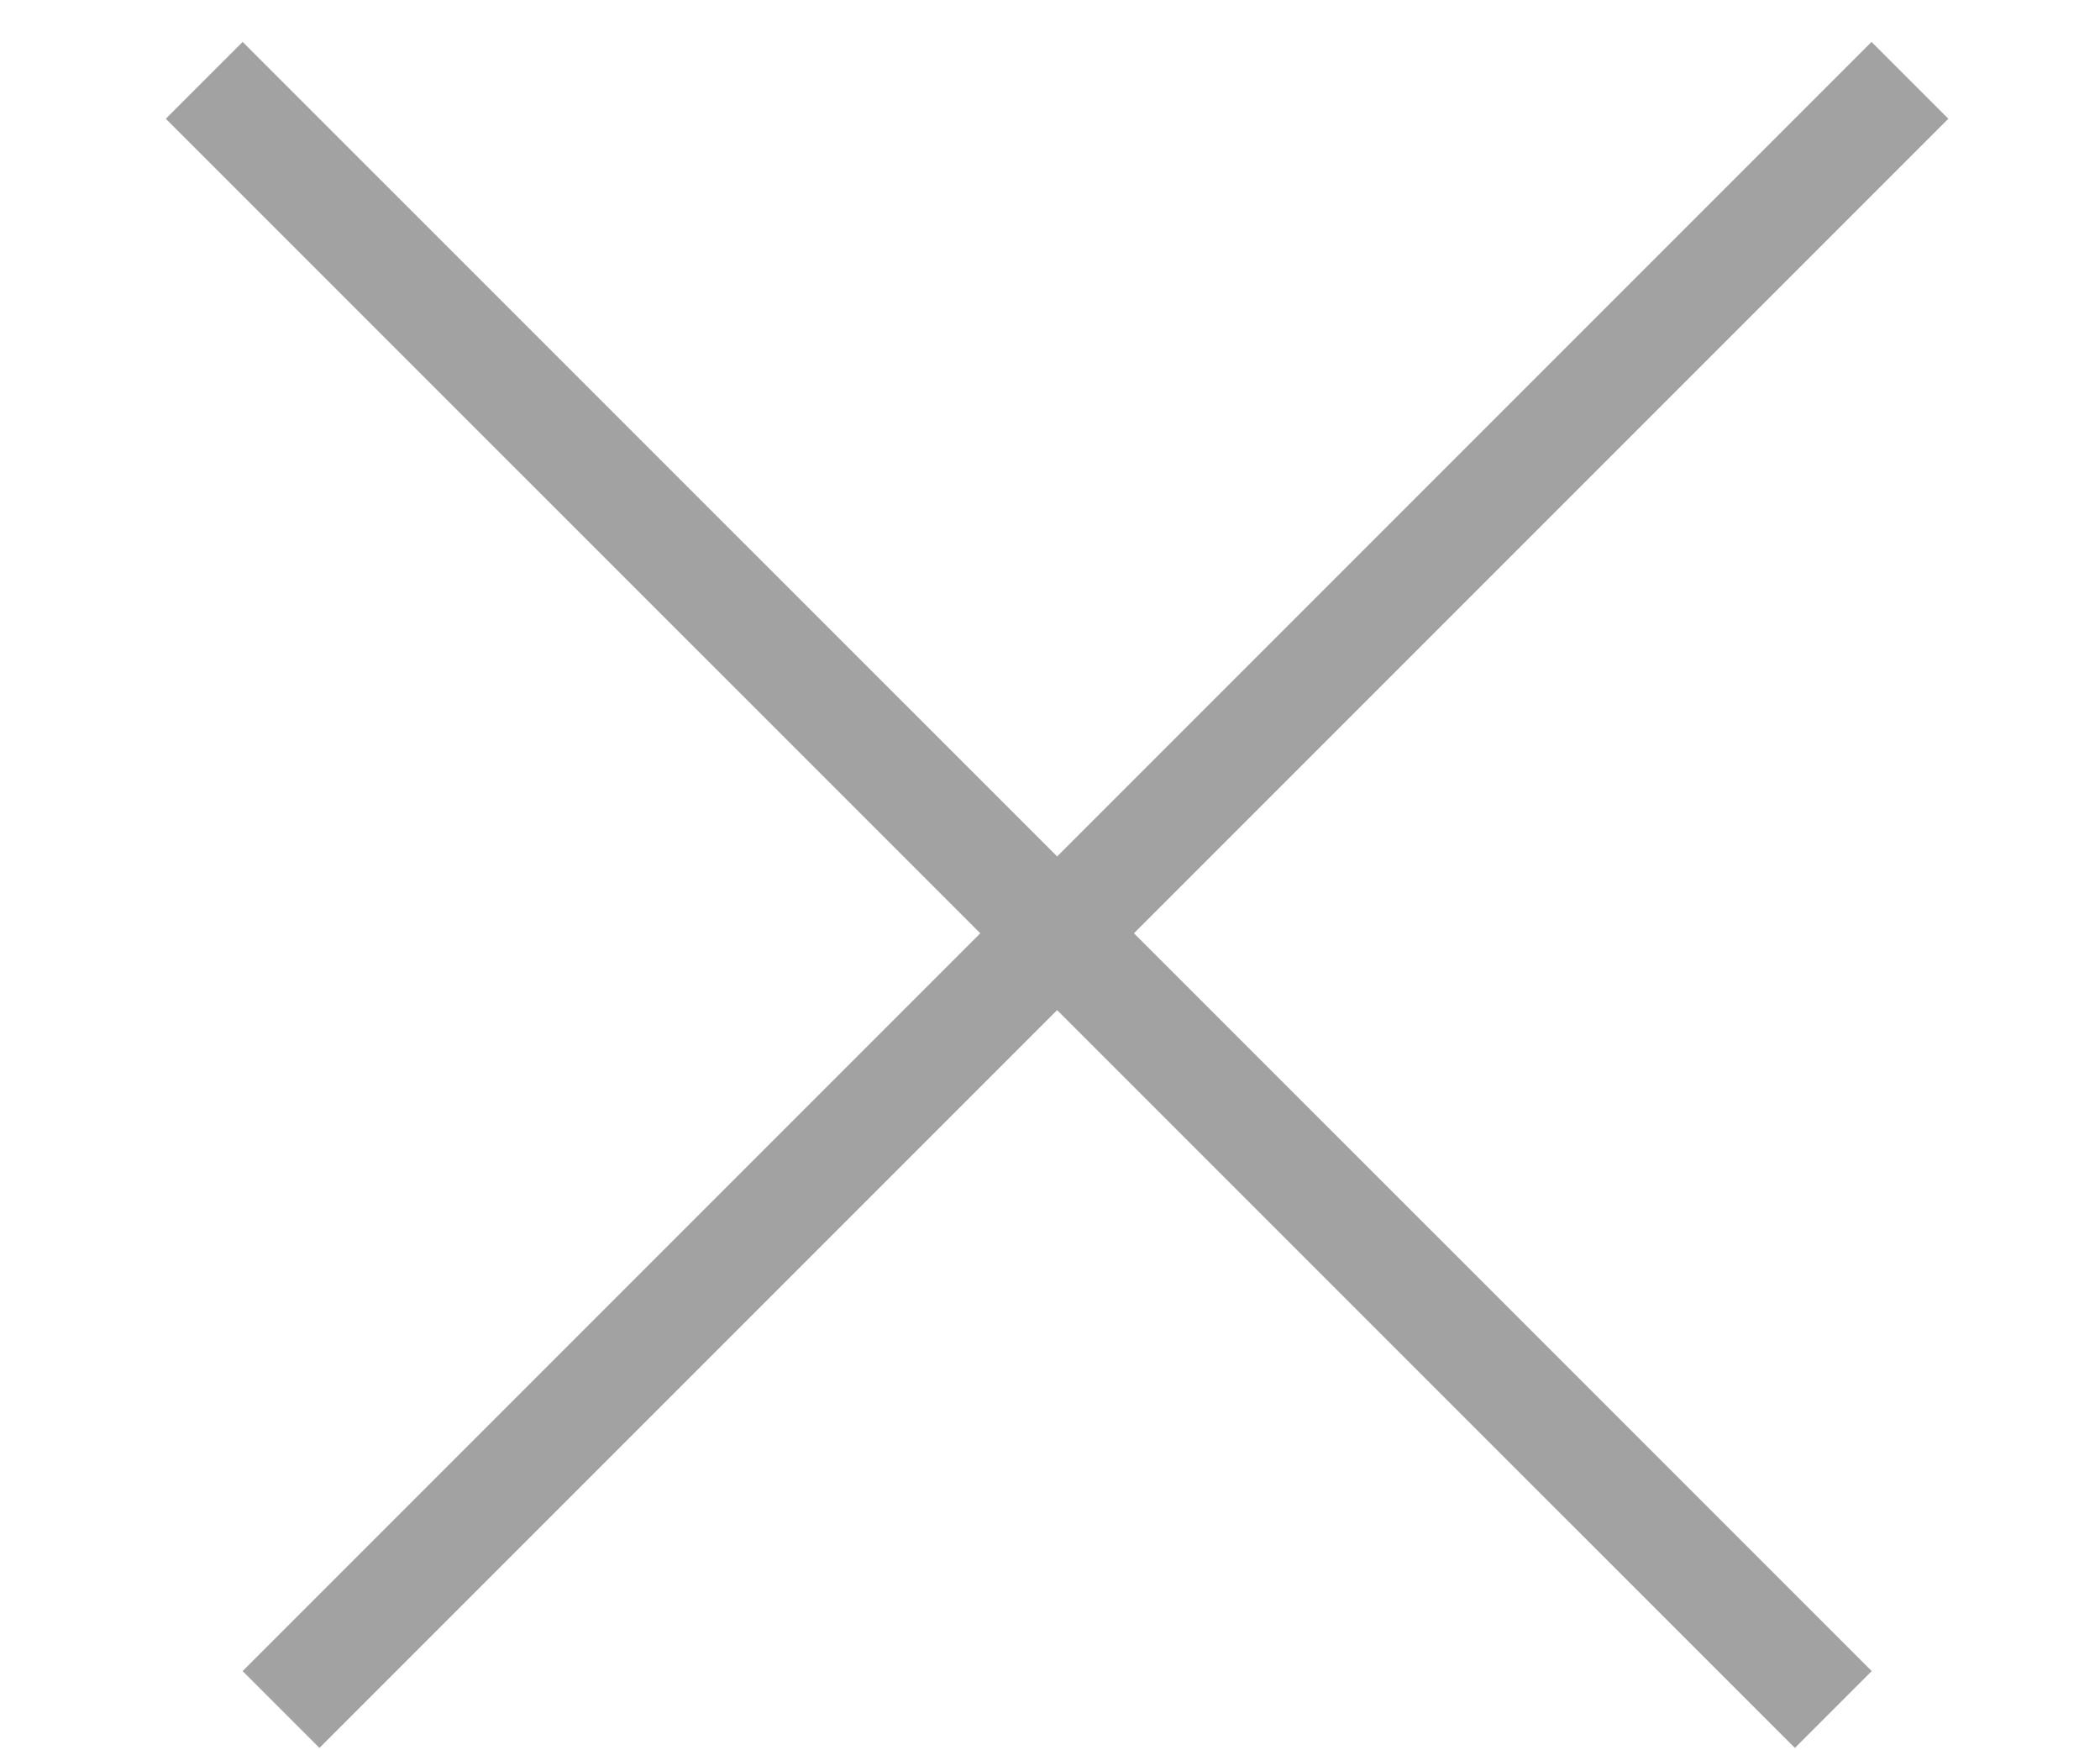
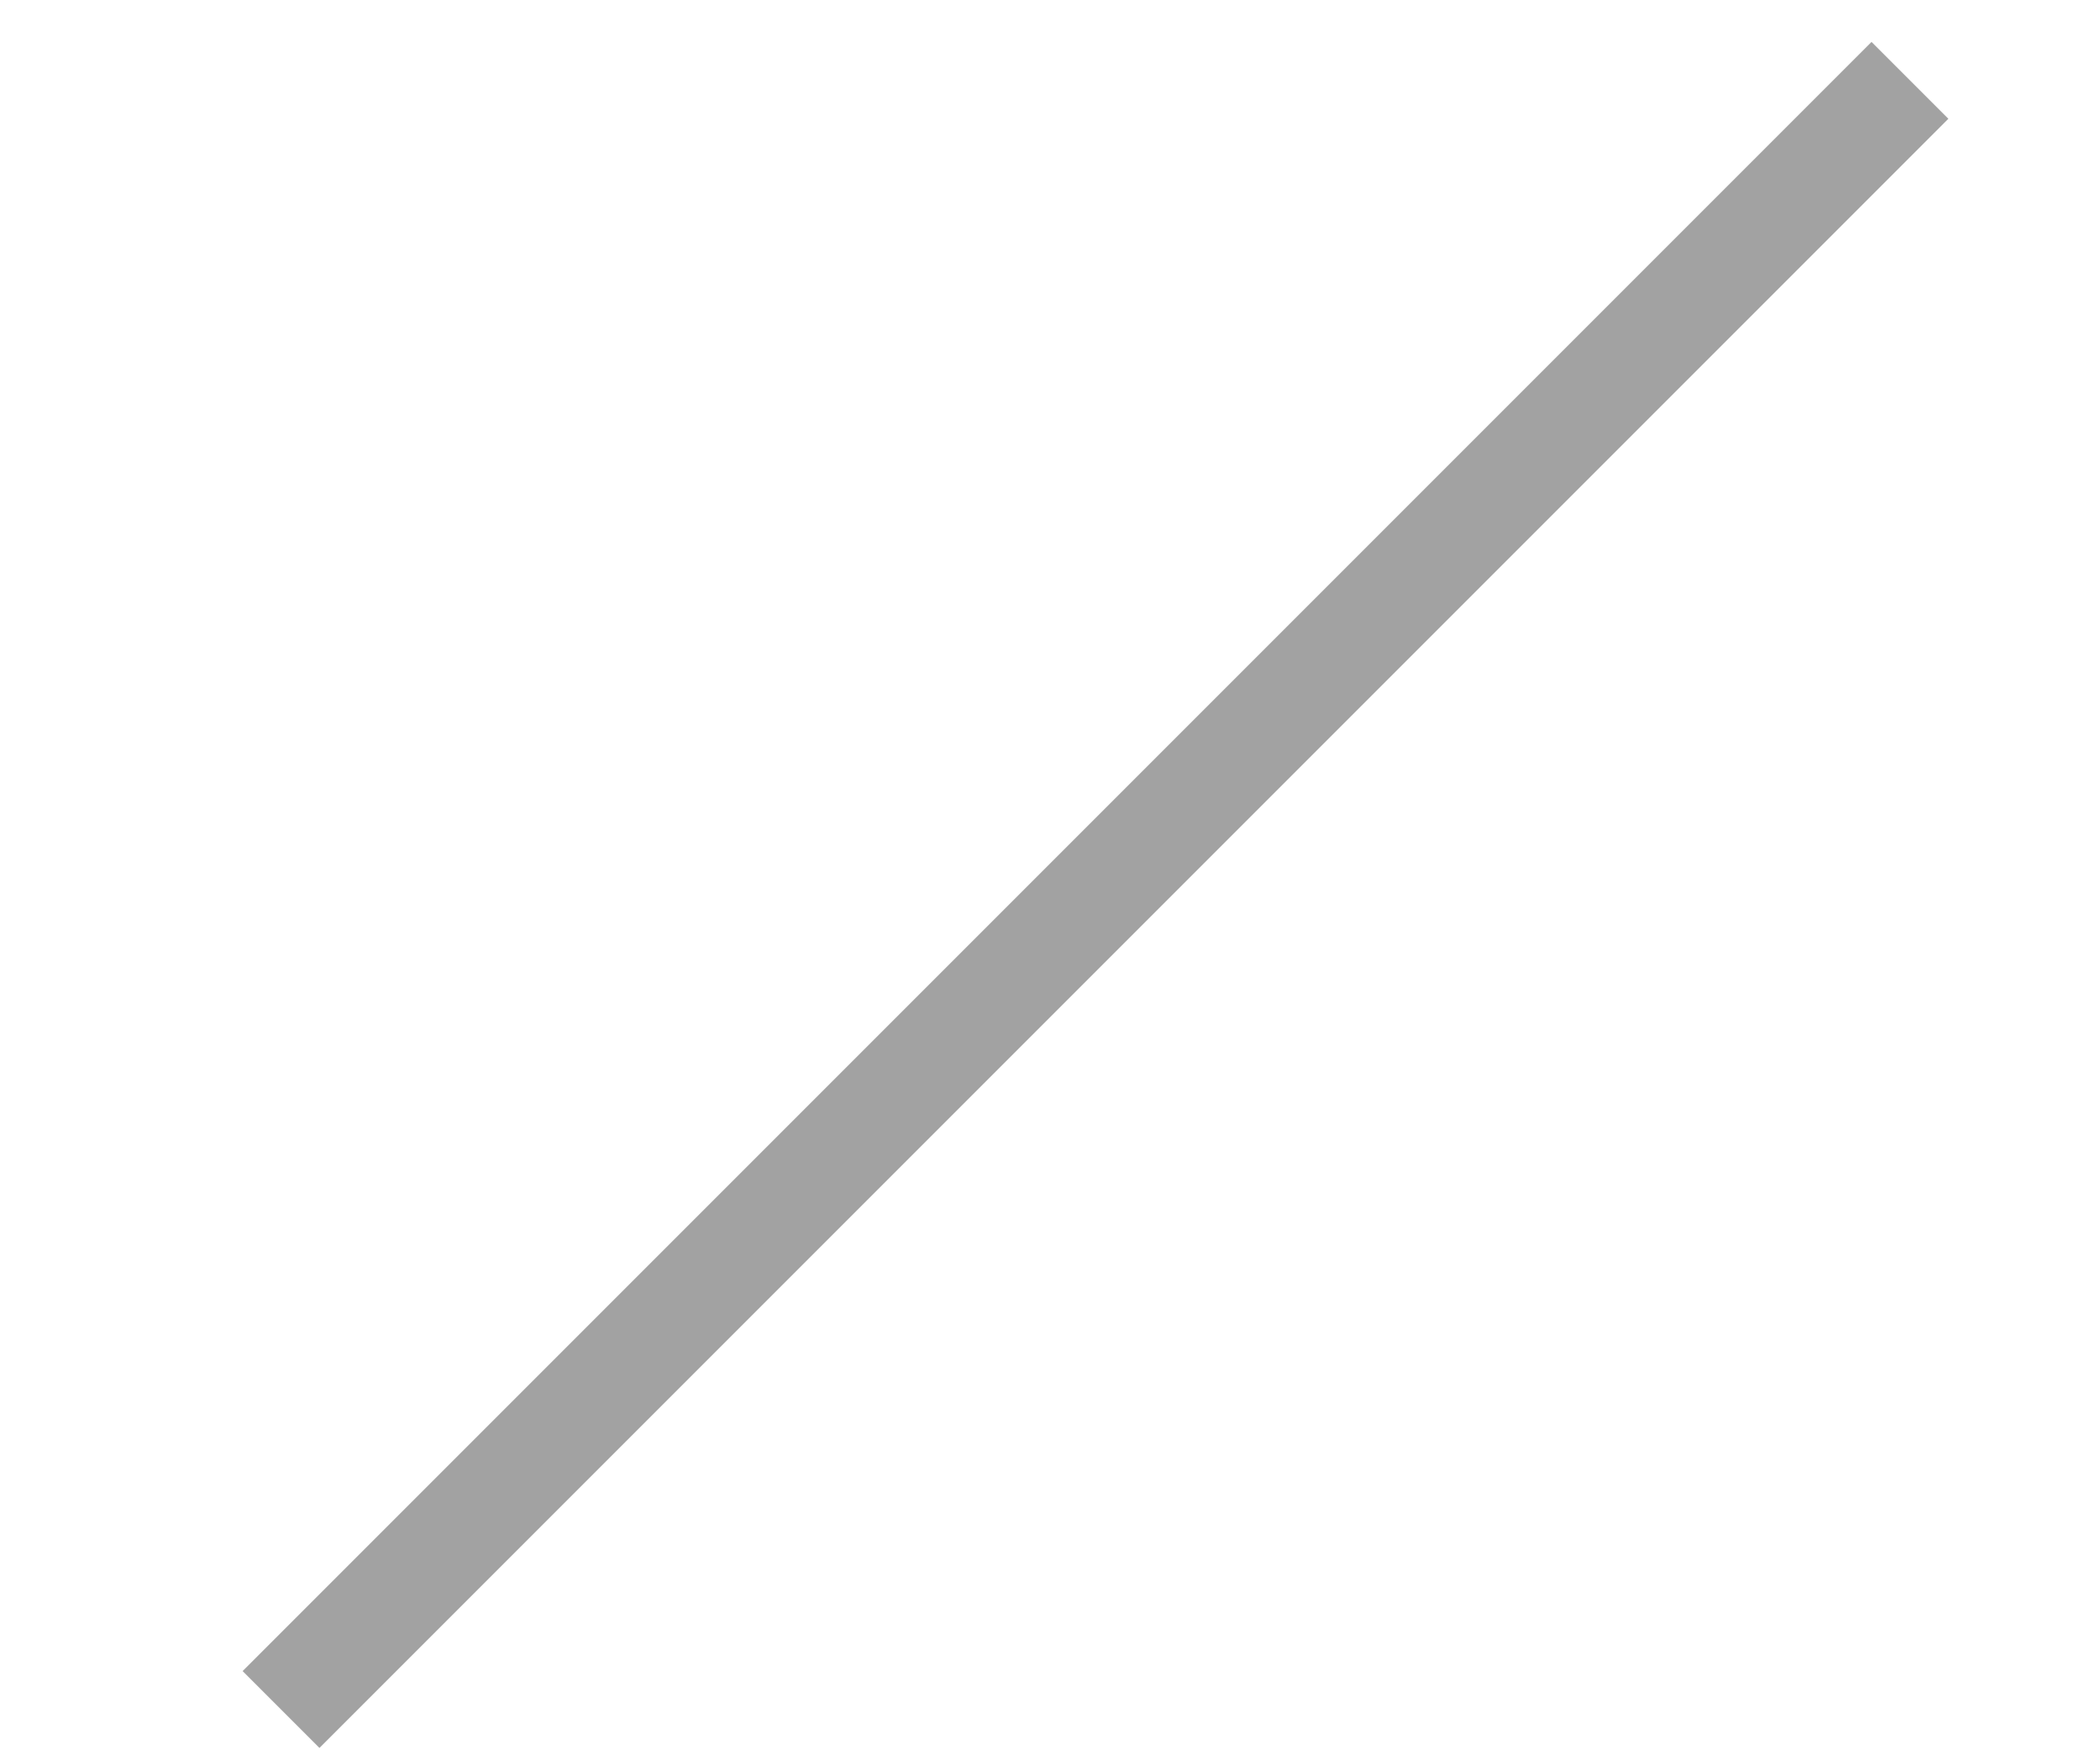
<svg xmlns="http://www.w3.org/2000/svg" width="12" height="10" viewBox="0 0 12 10" fill="none">
-   <path d="M10.914 0.459L1.606 9.767M10.476 9.767L1.167 0.459" stroke="#A2A2A2" stroke-width="0.621" />
+   <path d="M10.914 0.459L1.606 9.767M10.476 9.767" stroke="#A2A2A2" stroke-width="0.621" />
</svg>